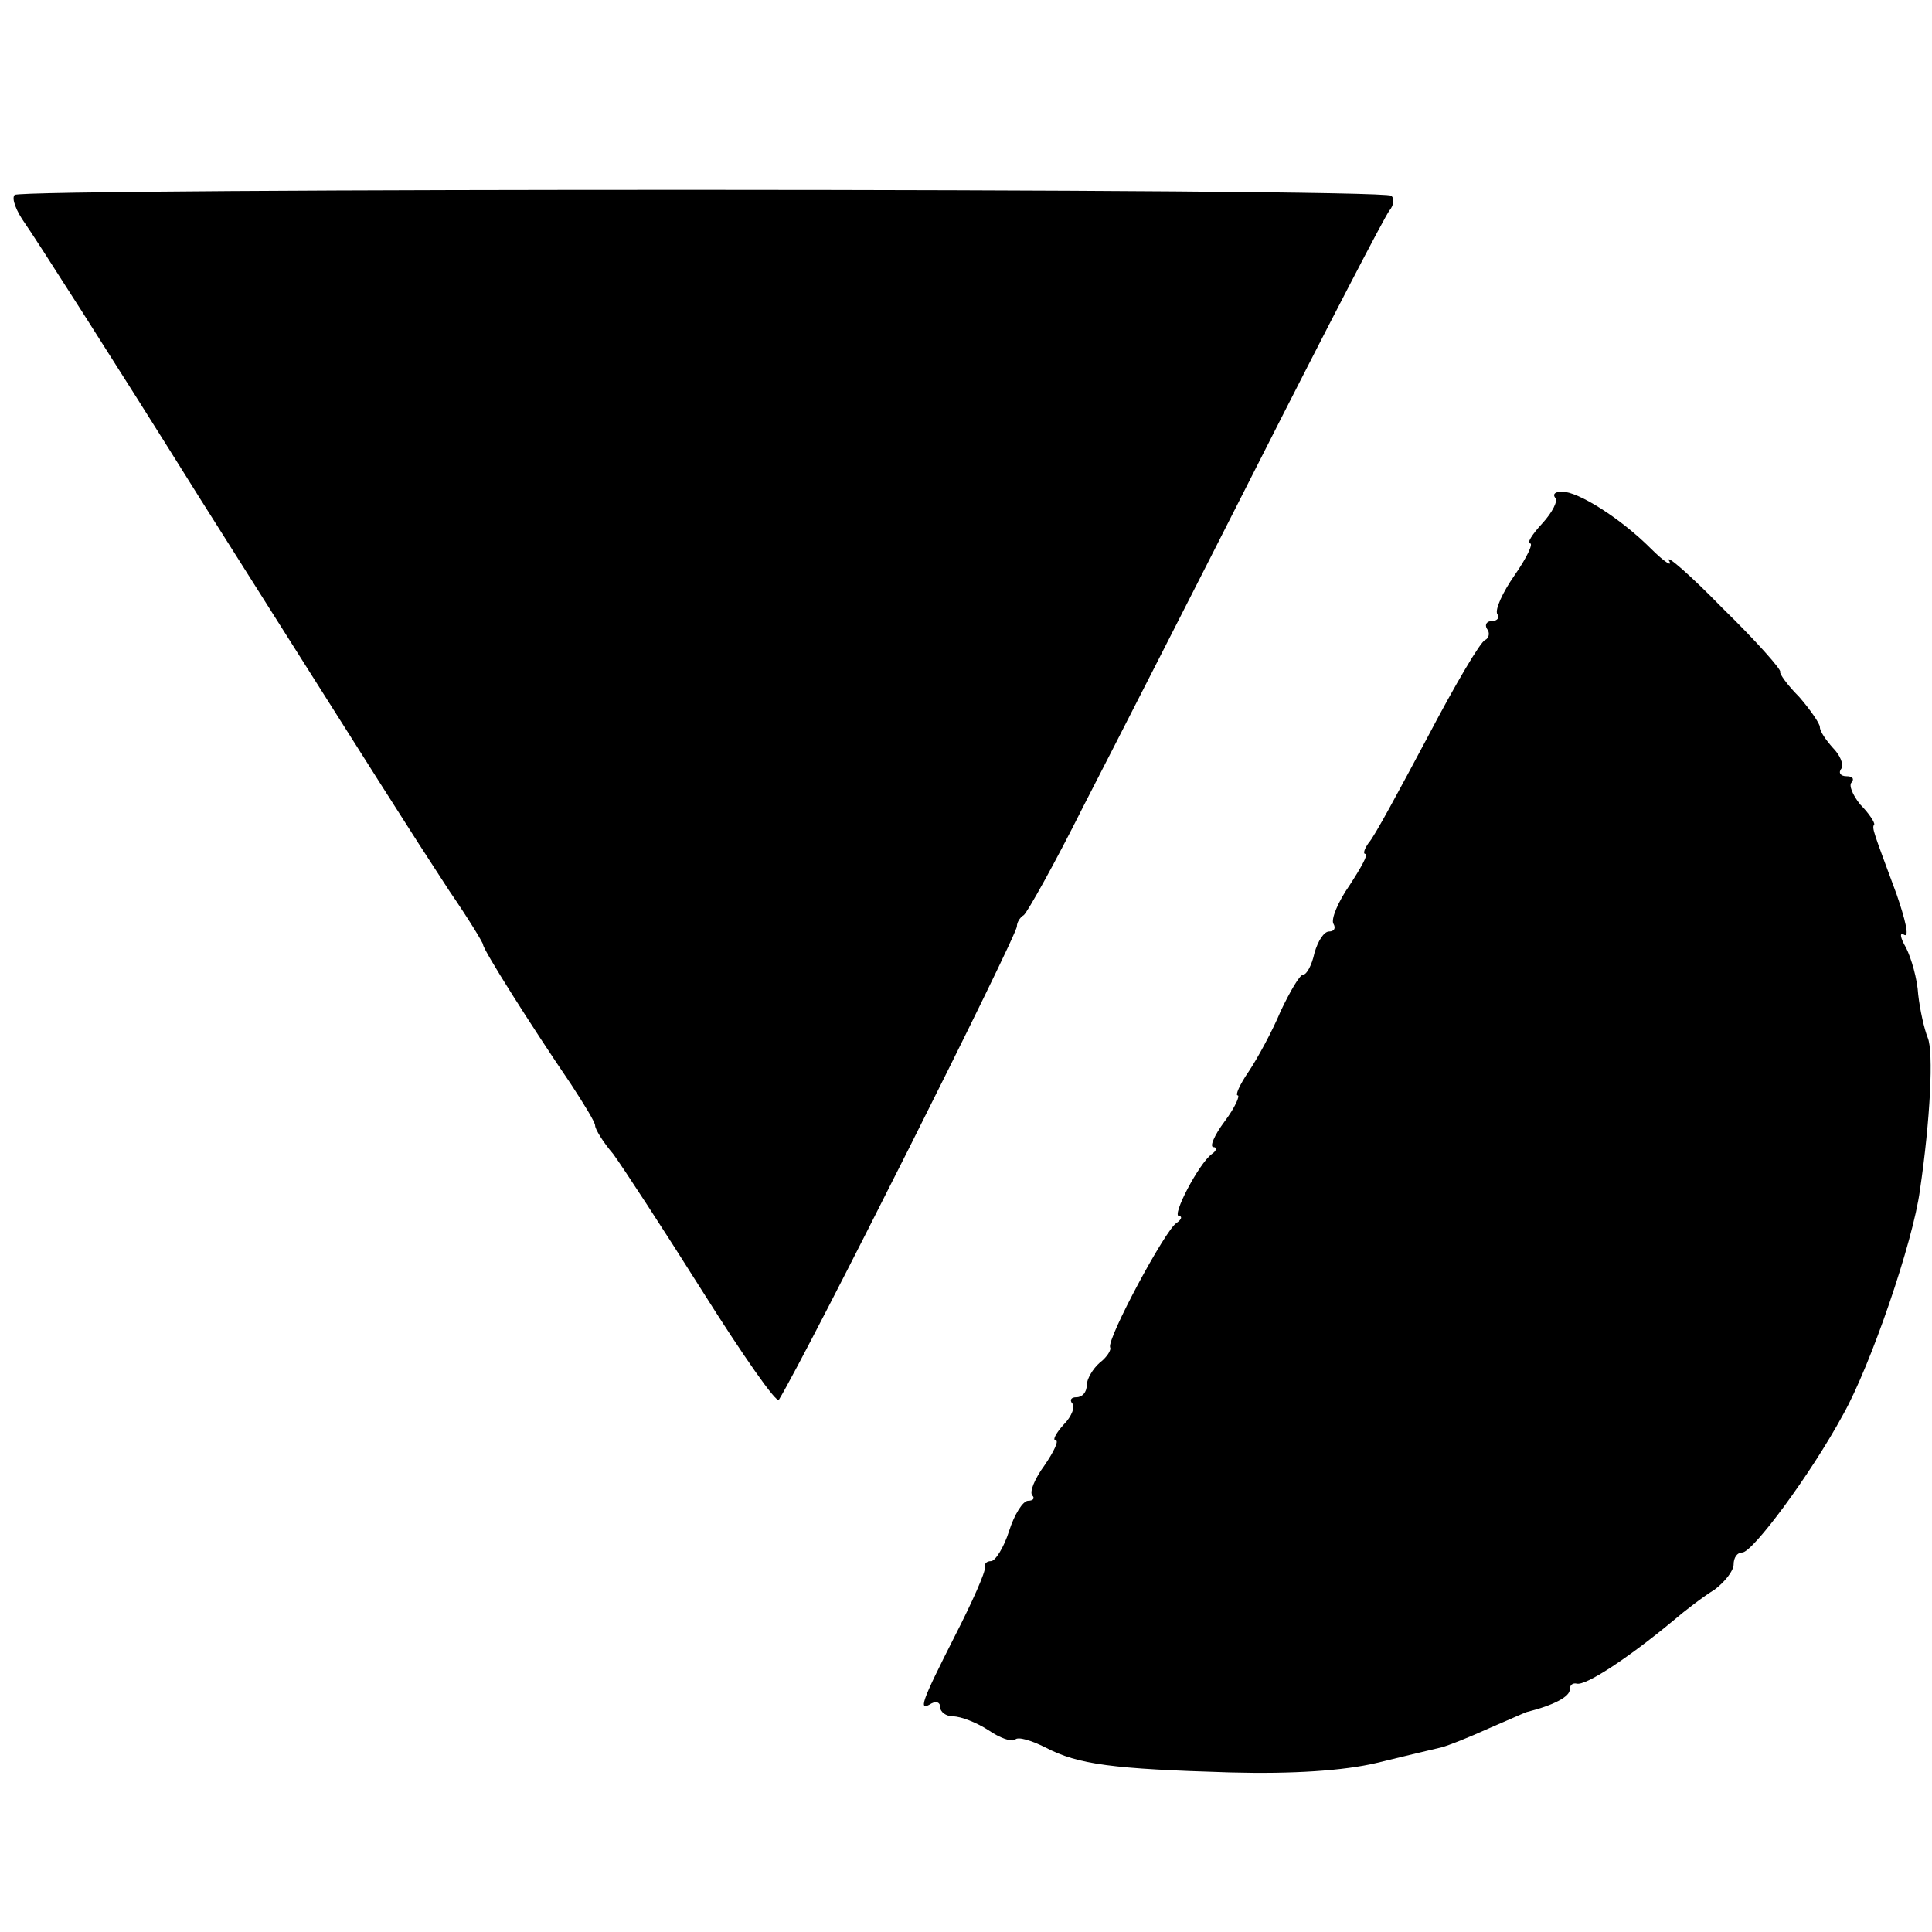
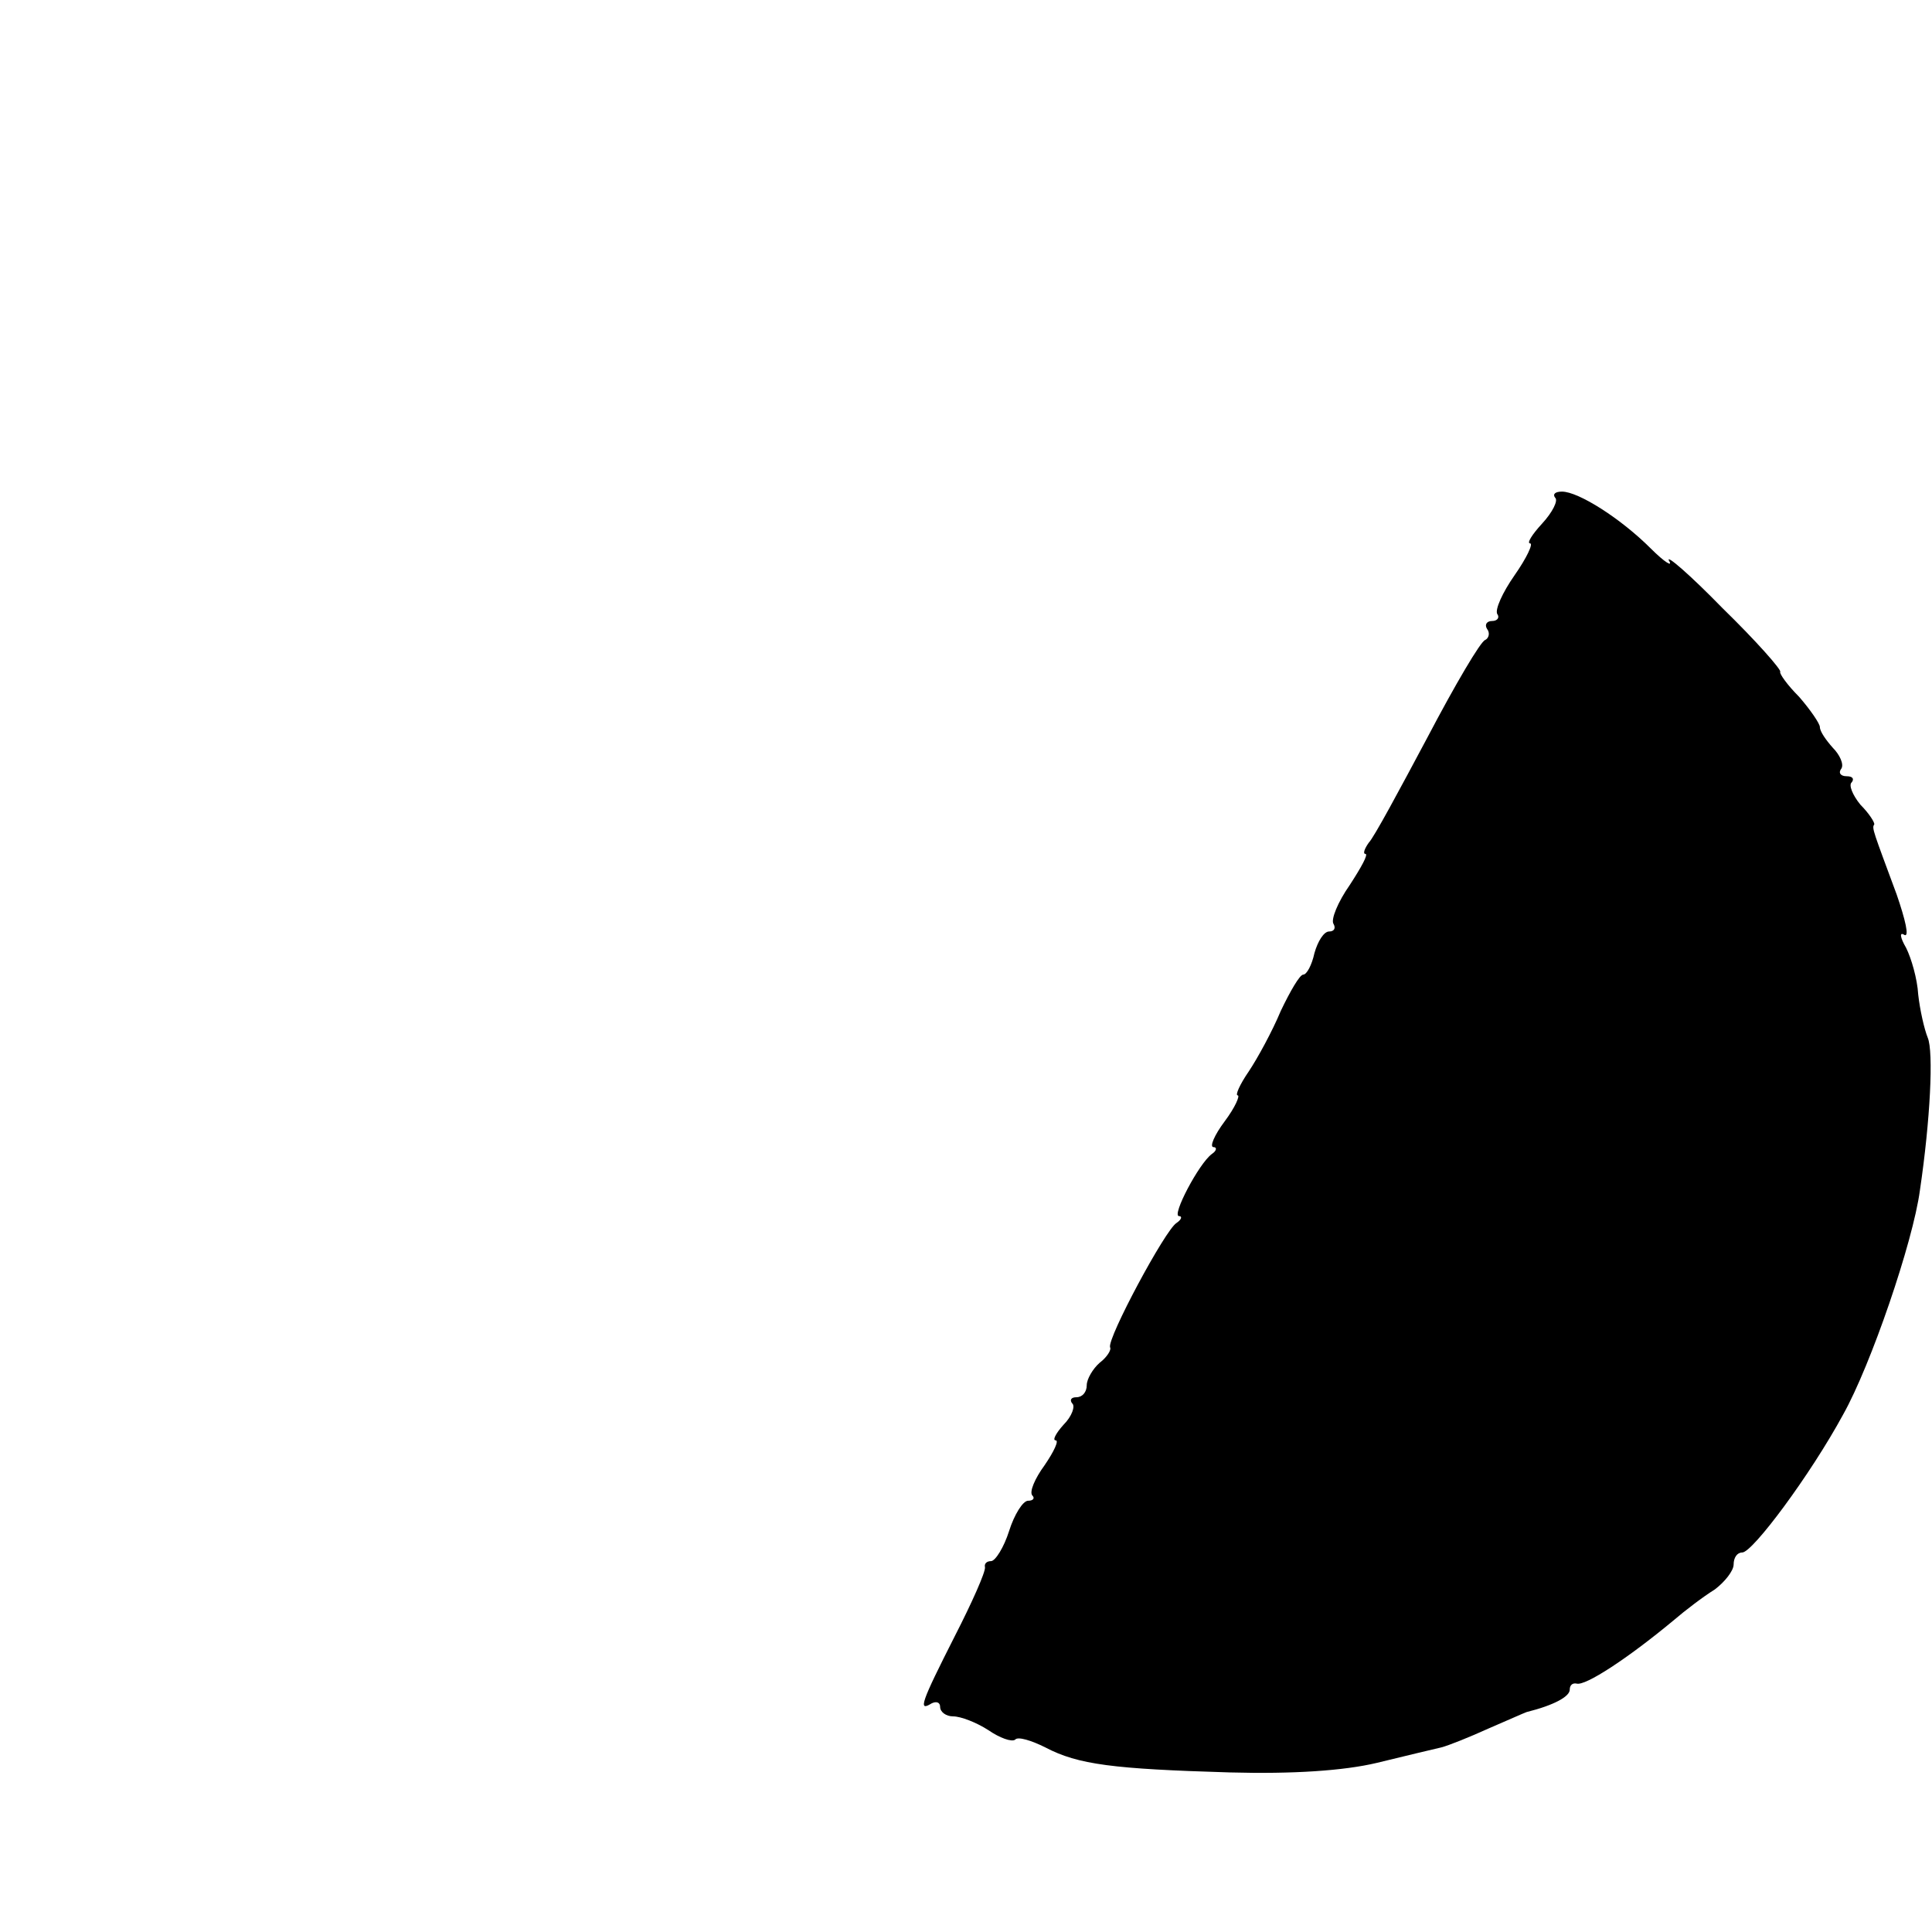
<svg xmlns="http://www.w3.org/2000/svg" version="1.0" width="224pt" height="224pt" viewBox="0 0 224 224" preserveAspectRatio="xMidYMid meet">
  <g transform="translate(0,224) scale(0.1,-0.1)" fill="#000000" stroke="none">
-     <path d="M17 2014 c-4 -4 2 -19 12 -33 10 -14 101 -156 201 -316 220 -348 242 -383 291 -458 22 -32 39 -60 39 -62 0 -6 57 -96 102 -162 15 -23 28 -44 28 -48 0 -4 9 -19 21 -33 11 -15 58 -87 104 -160 46 -73 85 -129 88 -125 33 54 277 540 276 549 0 4 3 10 8 13 4 3 36 60 69 126 34 66 126 246 204 400 78 154 146 285 151 291 5 6 6 14 2 17 -8 9 -1588 9 -1596 1z" />
    <path d="M1803 1663 c4 -3 -3 -17 -15 -30 -12 -13 -18 -23 -14 -23 4 0 -4 -17 -18 -37 -14 -20 -23 -40 -20 -45 3 -4 0 -8 -6 -8 -6 0 -9 -4 -6 -9 4 -5 2 -11 -2 -13 -5 -1 -35 -52 -67 -113 -32 -60 -62 -116 -68 -122 -5 -7 -7 -13 -4 -13 4 0 -5 -16 -18 -36 -14 -20 -22 -40 -19 -45 3 -5 1 -9 -5 -9 -6 0 -13 -11 -17 -25 -3 -14 -9 -25 -13 -25 -4 0 -15 -19 -26 -42 -10 -24 -27 -55 -37 -70 -11 -16 -16 -28 -13 -28 3 0 -3 -14 -15 -30 -12 -16 -18 -30 -13 -30 4 0 4 -4 -2 -8 -15 -11 -47 -72 -38 -72 4 0 3 -4 -3 -8 -13 -8 -80 -133 -77 -144 2 -3 -4 -12 -12 -18 -8 -7 -15 -19 -15 -26 0 -8 -5 -14 -12 -14 -6 0 -8 -3 -5 -7 4 -3 0 -15 -10 -25 -9 -10 -13 -18 -9 -18 4 0 -2 -13 -13 -29 -11 -15 -18 -31 -14 -35 3 -3 1 -6 -5 -6 -6 0 -16 -16 -22 -35 -6 -19 -16 -35 -21 -35 -5 0 -8 -3 -7 -7 1 -5 -15 -41 -35 -80 -39 -77 -43 -88 -27 -78 6 3 10 1 10 -4 0 -6 7 -11 15 -11 9 0 27 -7 41 -16 13 -9 27 -14 31 -11 3 4 19 -1 35 -9 38 -20 79 -25 214 -29 73 -2 132 2 170 11 33 8 66 16 75 18 8 2 33 12 55 22 21 9 41 18 44 19 32 8 50 18 50 26 0 5 3 8 8 7 10 -3 59 29 112 73 14 12 35 28 48 36 12 9 22 22 22 29 0 8 4 14 10 14 12 0 79 90 117 160 32 57 81 200 89 260 12 81 16 161 9 177 -4 10 -9 32 -11 50 -1 18 -8 42 -14 54 -7 12 -8 19 -2 15 6 -3 1 18 -9 47 -27 73 -29 77 -26 81 1 2 -6 13 -16 23 -9 11 -14 23 -10 26 3 4 1 7 -6 7 -7 0 -10 4 -6 9 3 5 -2 16 -10 24 -8 9 -15 19 -15 24 0 4 -11 20 -24 35 -14 14 -23 27 -22 29 2 2 -28 36 -67 74 -38 39 -66 63 -62 55 5 -8 -5 -2 -21 14 -35 35 -84 66 -103 66 -8 0 -11 -3 -8 -7z" />
  </g>
</svg>